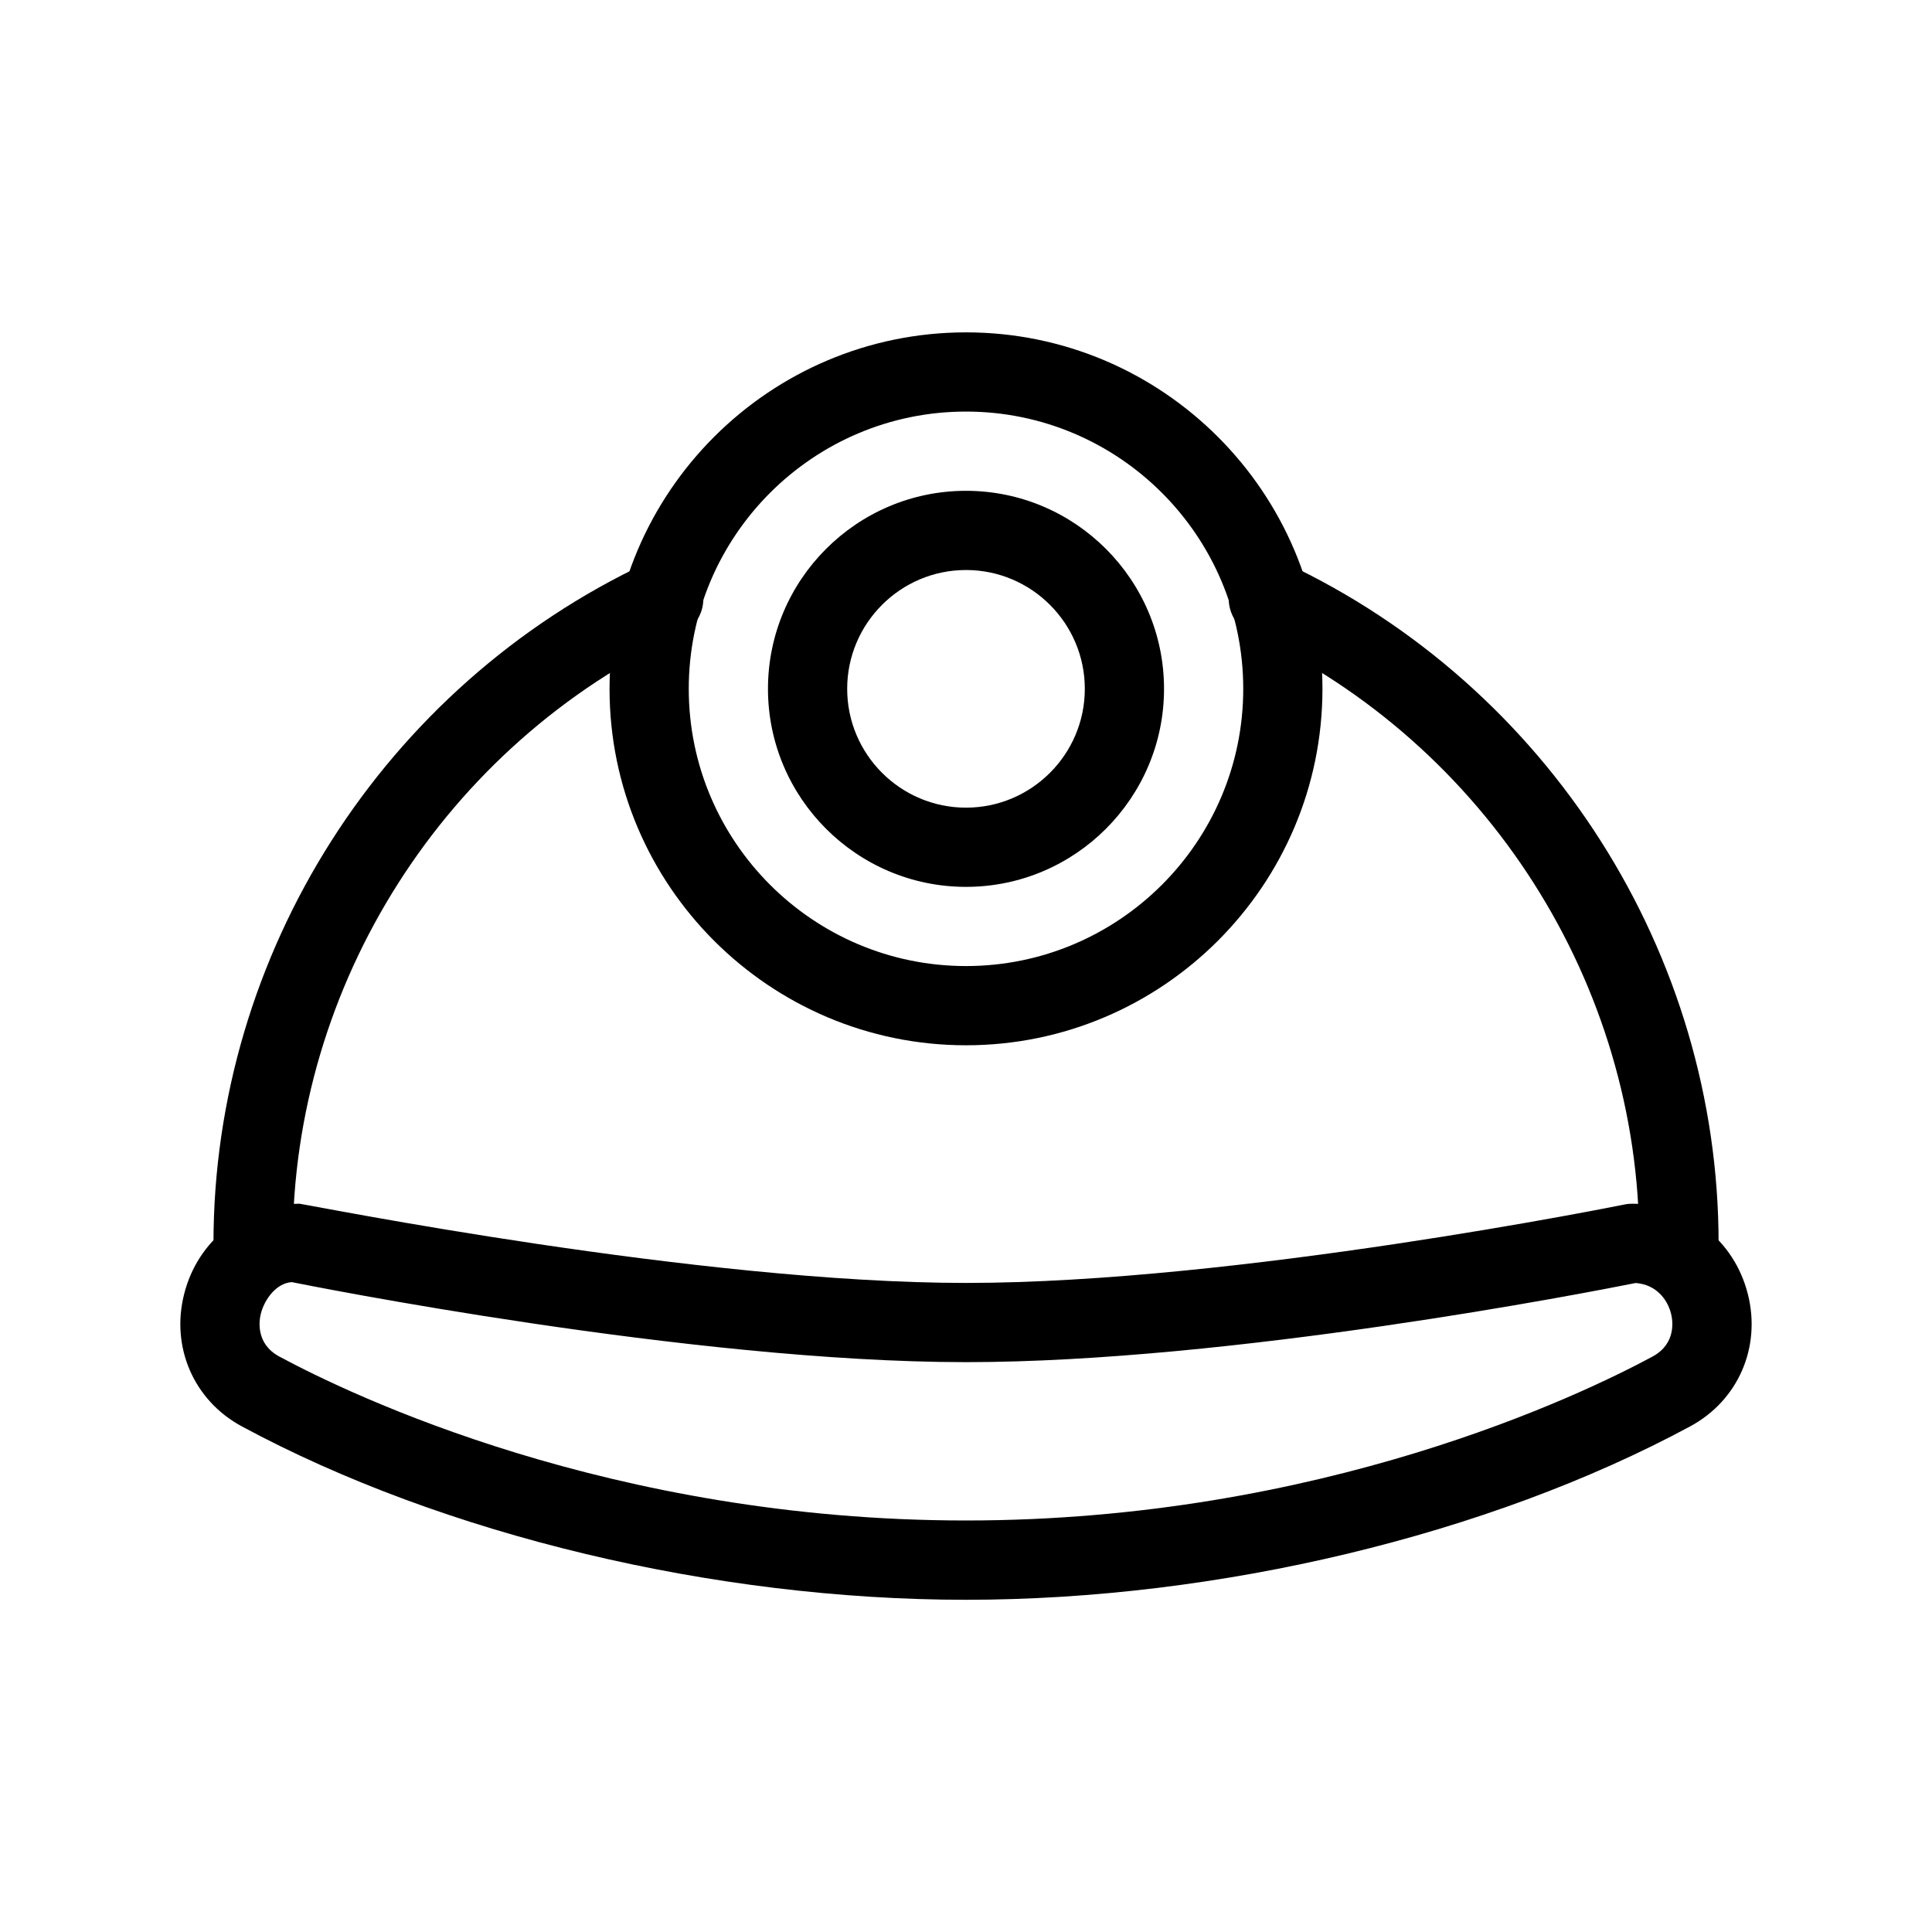
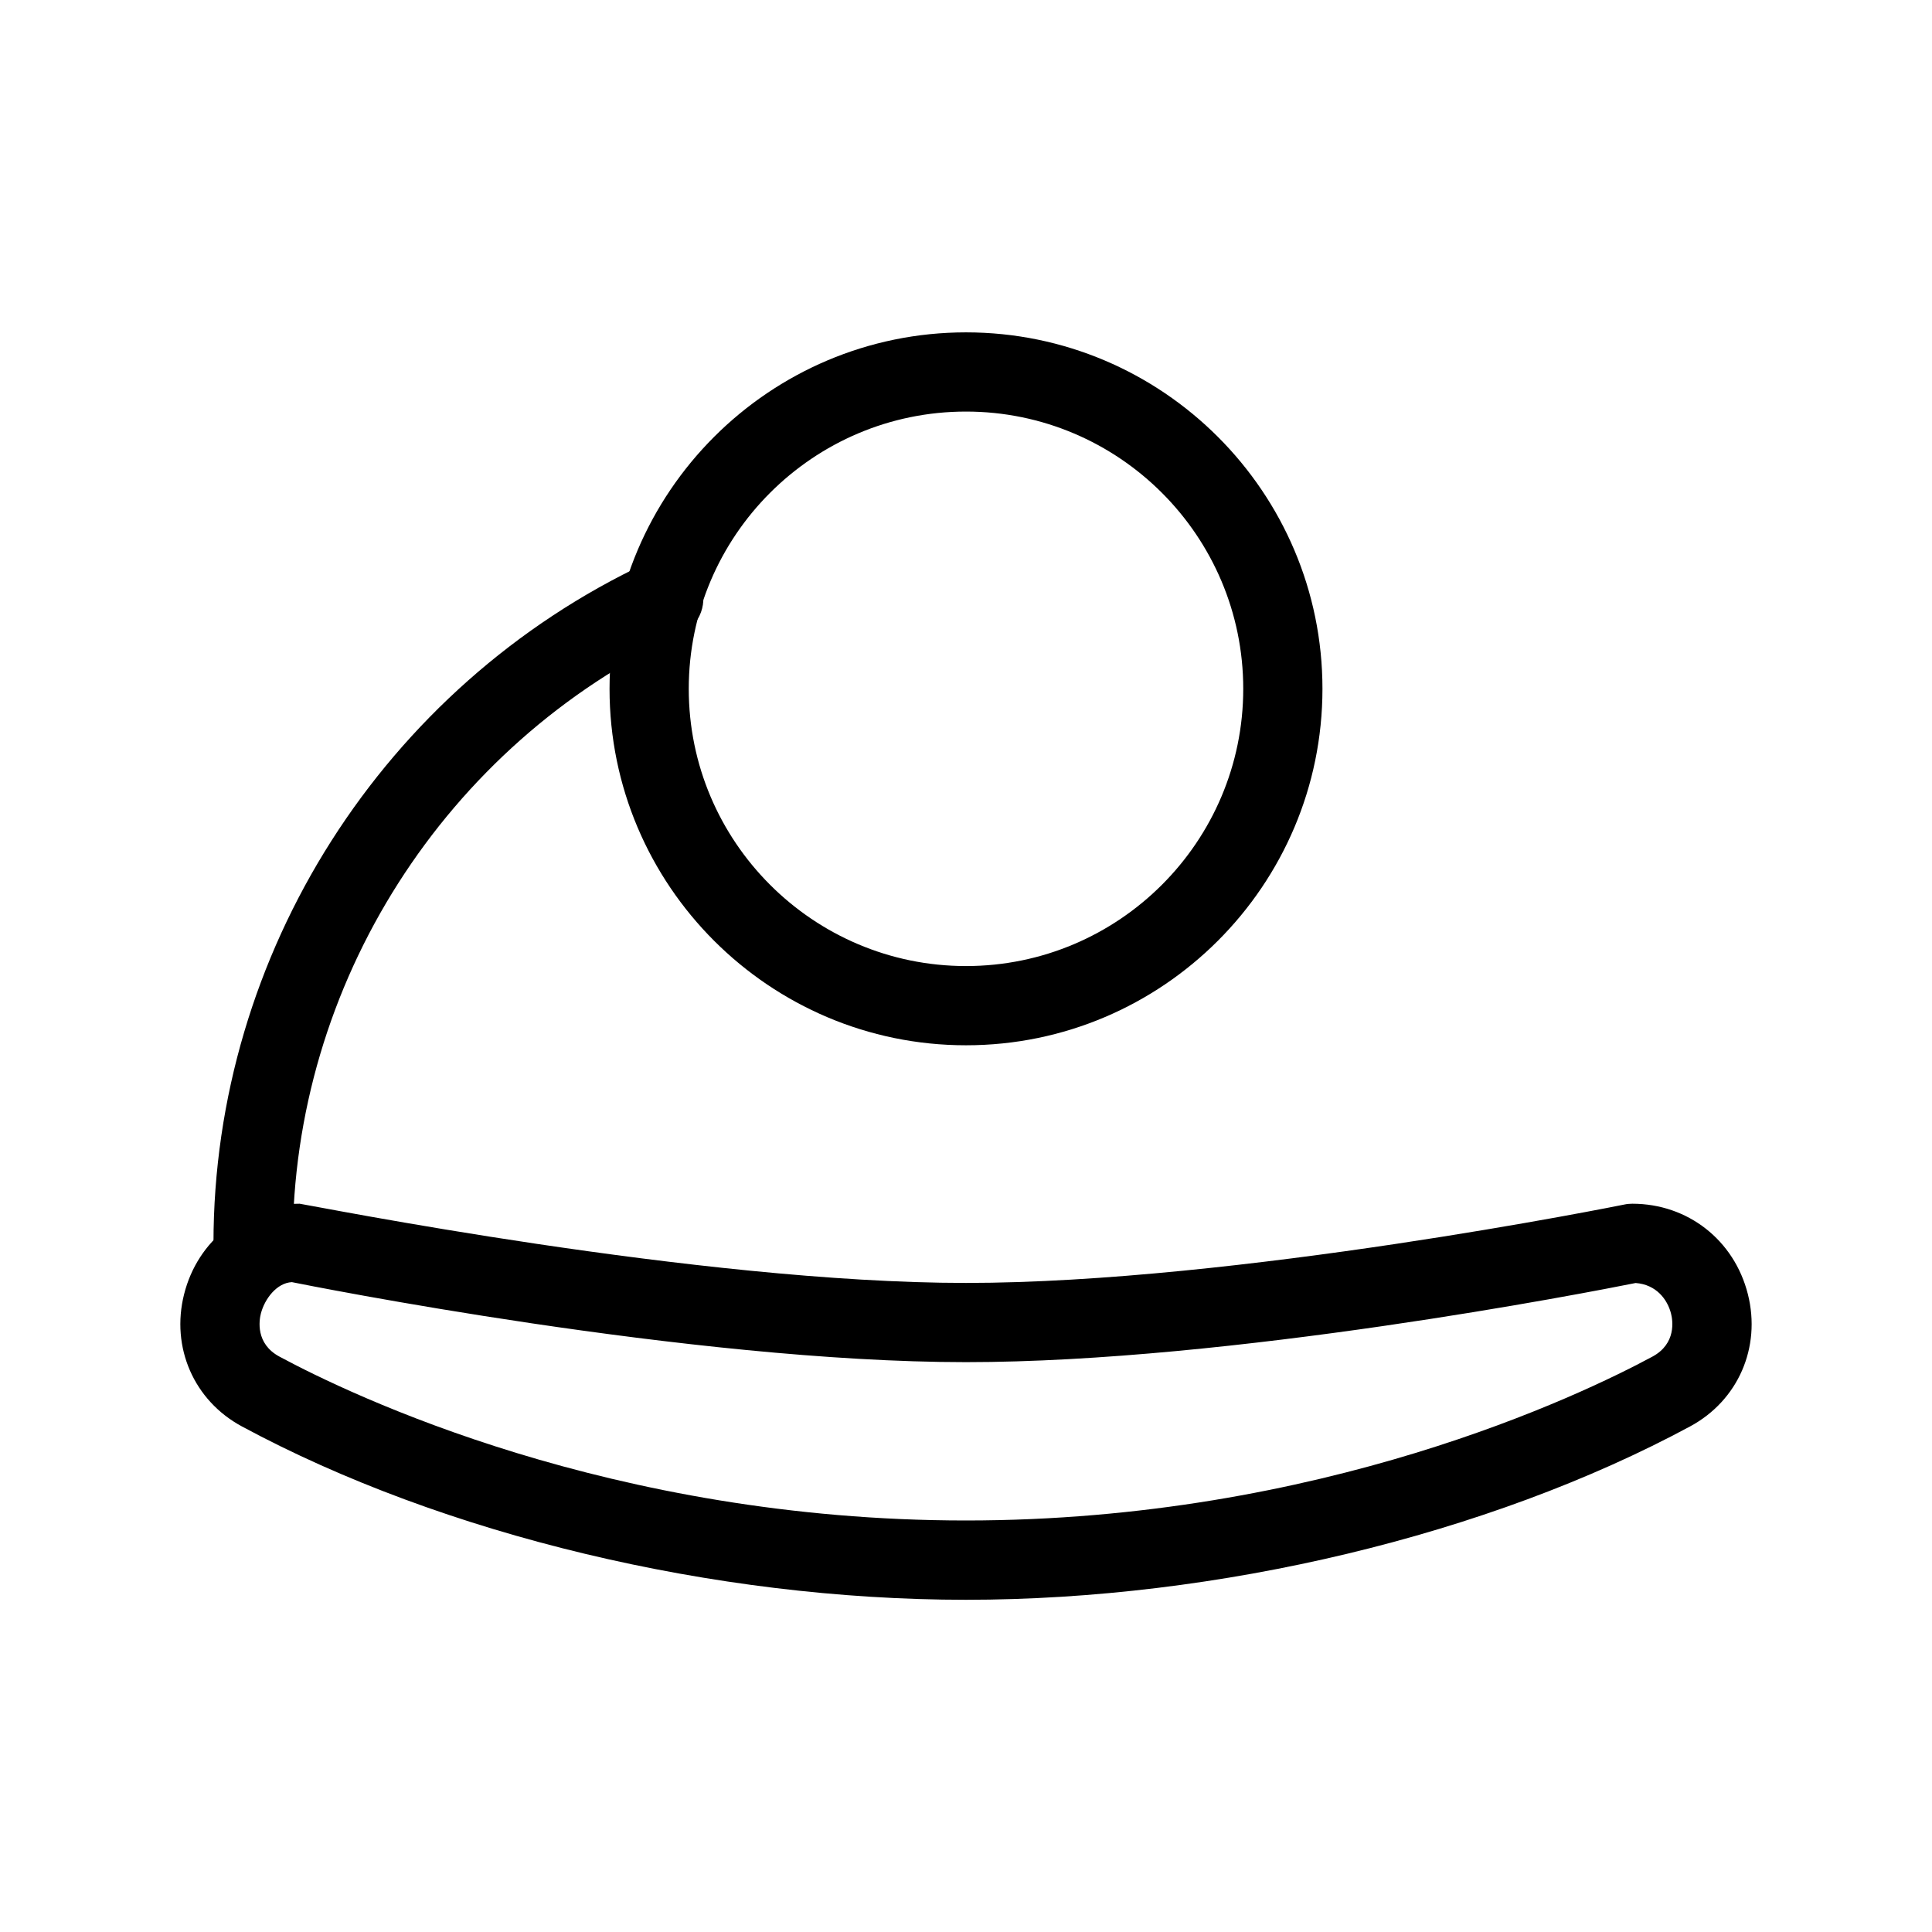
<svg xmlns="http://www.w3.org/2000/svg" fill="#000000" width="800px" height="800px" version="1.1" viewBox="144 144 512 512">
  <g>
-     <path d="m588.93 483.99c-5.793 0-10.496-4.703-10.496-10.496 0-68.707-40.348-132.04-102.78-161.34-5.246-2.457-7.496-8.711-5.039-13.961 2.457-5.227 8.691-7.496 13.961-5.039 69.777 32.746 114.87 103.53 114.87 180.34-0.02 5.793-4.719 10.496-10.516 10.496z" />
    <path d="m211.07 483.99c-5.793 0-10.496-4.703-10.496-10.496 0-76.809 45.09-147.59 114.87-180.34 5.293-2.457 11.504-0.188 13.961 5.039 2.457 5.246 0.211 11.504-5.039 13.961-62.449 29.305-102.8 92.637-102.8 161.34 0 5.793-4.703 10.496-10.496 10.496z" />
    <path d="m400 567.96c-66.777 0-138.53-17.172-191.91-45.953-12.699-6.844-18.852-20.93-15.305-35.016 3.609-14.359 15.934-23.992 30.629-23.992 3.106 0.418 105.88 20.992 176.59 20.992 71.539 0 173.46-20.57 174.48-20.781 0.691-0.148 1.387-0.211 2.098-0.211 14.695 0 27.016 9.637 30.629 23.992 3.547 14.086-2.602 28.172-15.305 35.016-53.383 28.781-125.13 45.953-191.91 45.953zm-178.66-84.18c-3.988 0.211-7.199 4.41-8.207 8.332-0.461 1.805-1.449 7.977 4.914 11.398 18.914 10.18 87.914 43.434 181.94 43.434 94.023 0 163.05-33.25 181.94-43.434 6.359-3.441 5.375-9.594 4.914-11.398-0.945-3.738-3.906-7.703-9.383-8.102-12.344 2.477-107.21 20.973-177.47 20.973-72.805 0-174.34-20.344-178.64-21.203z" />
-     <path d="m400 379.03c-28.926 0-52.48-23.555-52.48-52.48s23.555-52.48 52.48-52.48 52.48 23.555 52.48 52.48-23.555 52.48-52.48 52.48zm0-83.969c-17.359 0-31.488 14.129-31.488 31.488s14.129 31.488 31.488 31.488 31.488-14.129 31.488-31.488-14.129-31.488-31.488-31.488z" />
    <path d="m400 421.01c-52.082 0-94.465-42.383-94.465-94.465s42.383-94.465 94.465-94.465 94.465 42.383 94.465 94.465c-0.004 52.082-42.387 94.465-94.465 94.465zm0-167.94c-40.516 0-73.473 32.957-73.473 73.473s32.957 73.473 73.473 73.473 73.473-32.957 73.473-73.473-32.961-73.473-73.473-73.473z" />
  </g>
</svg>